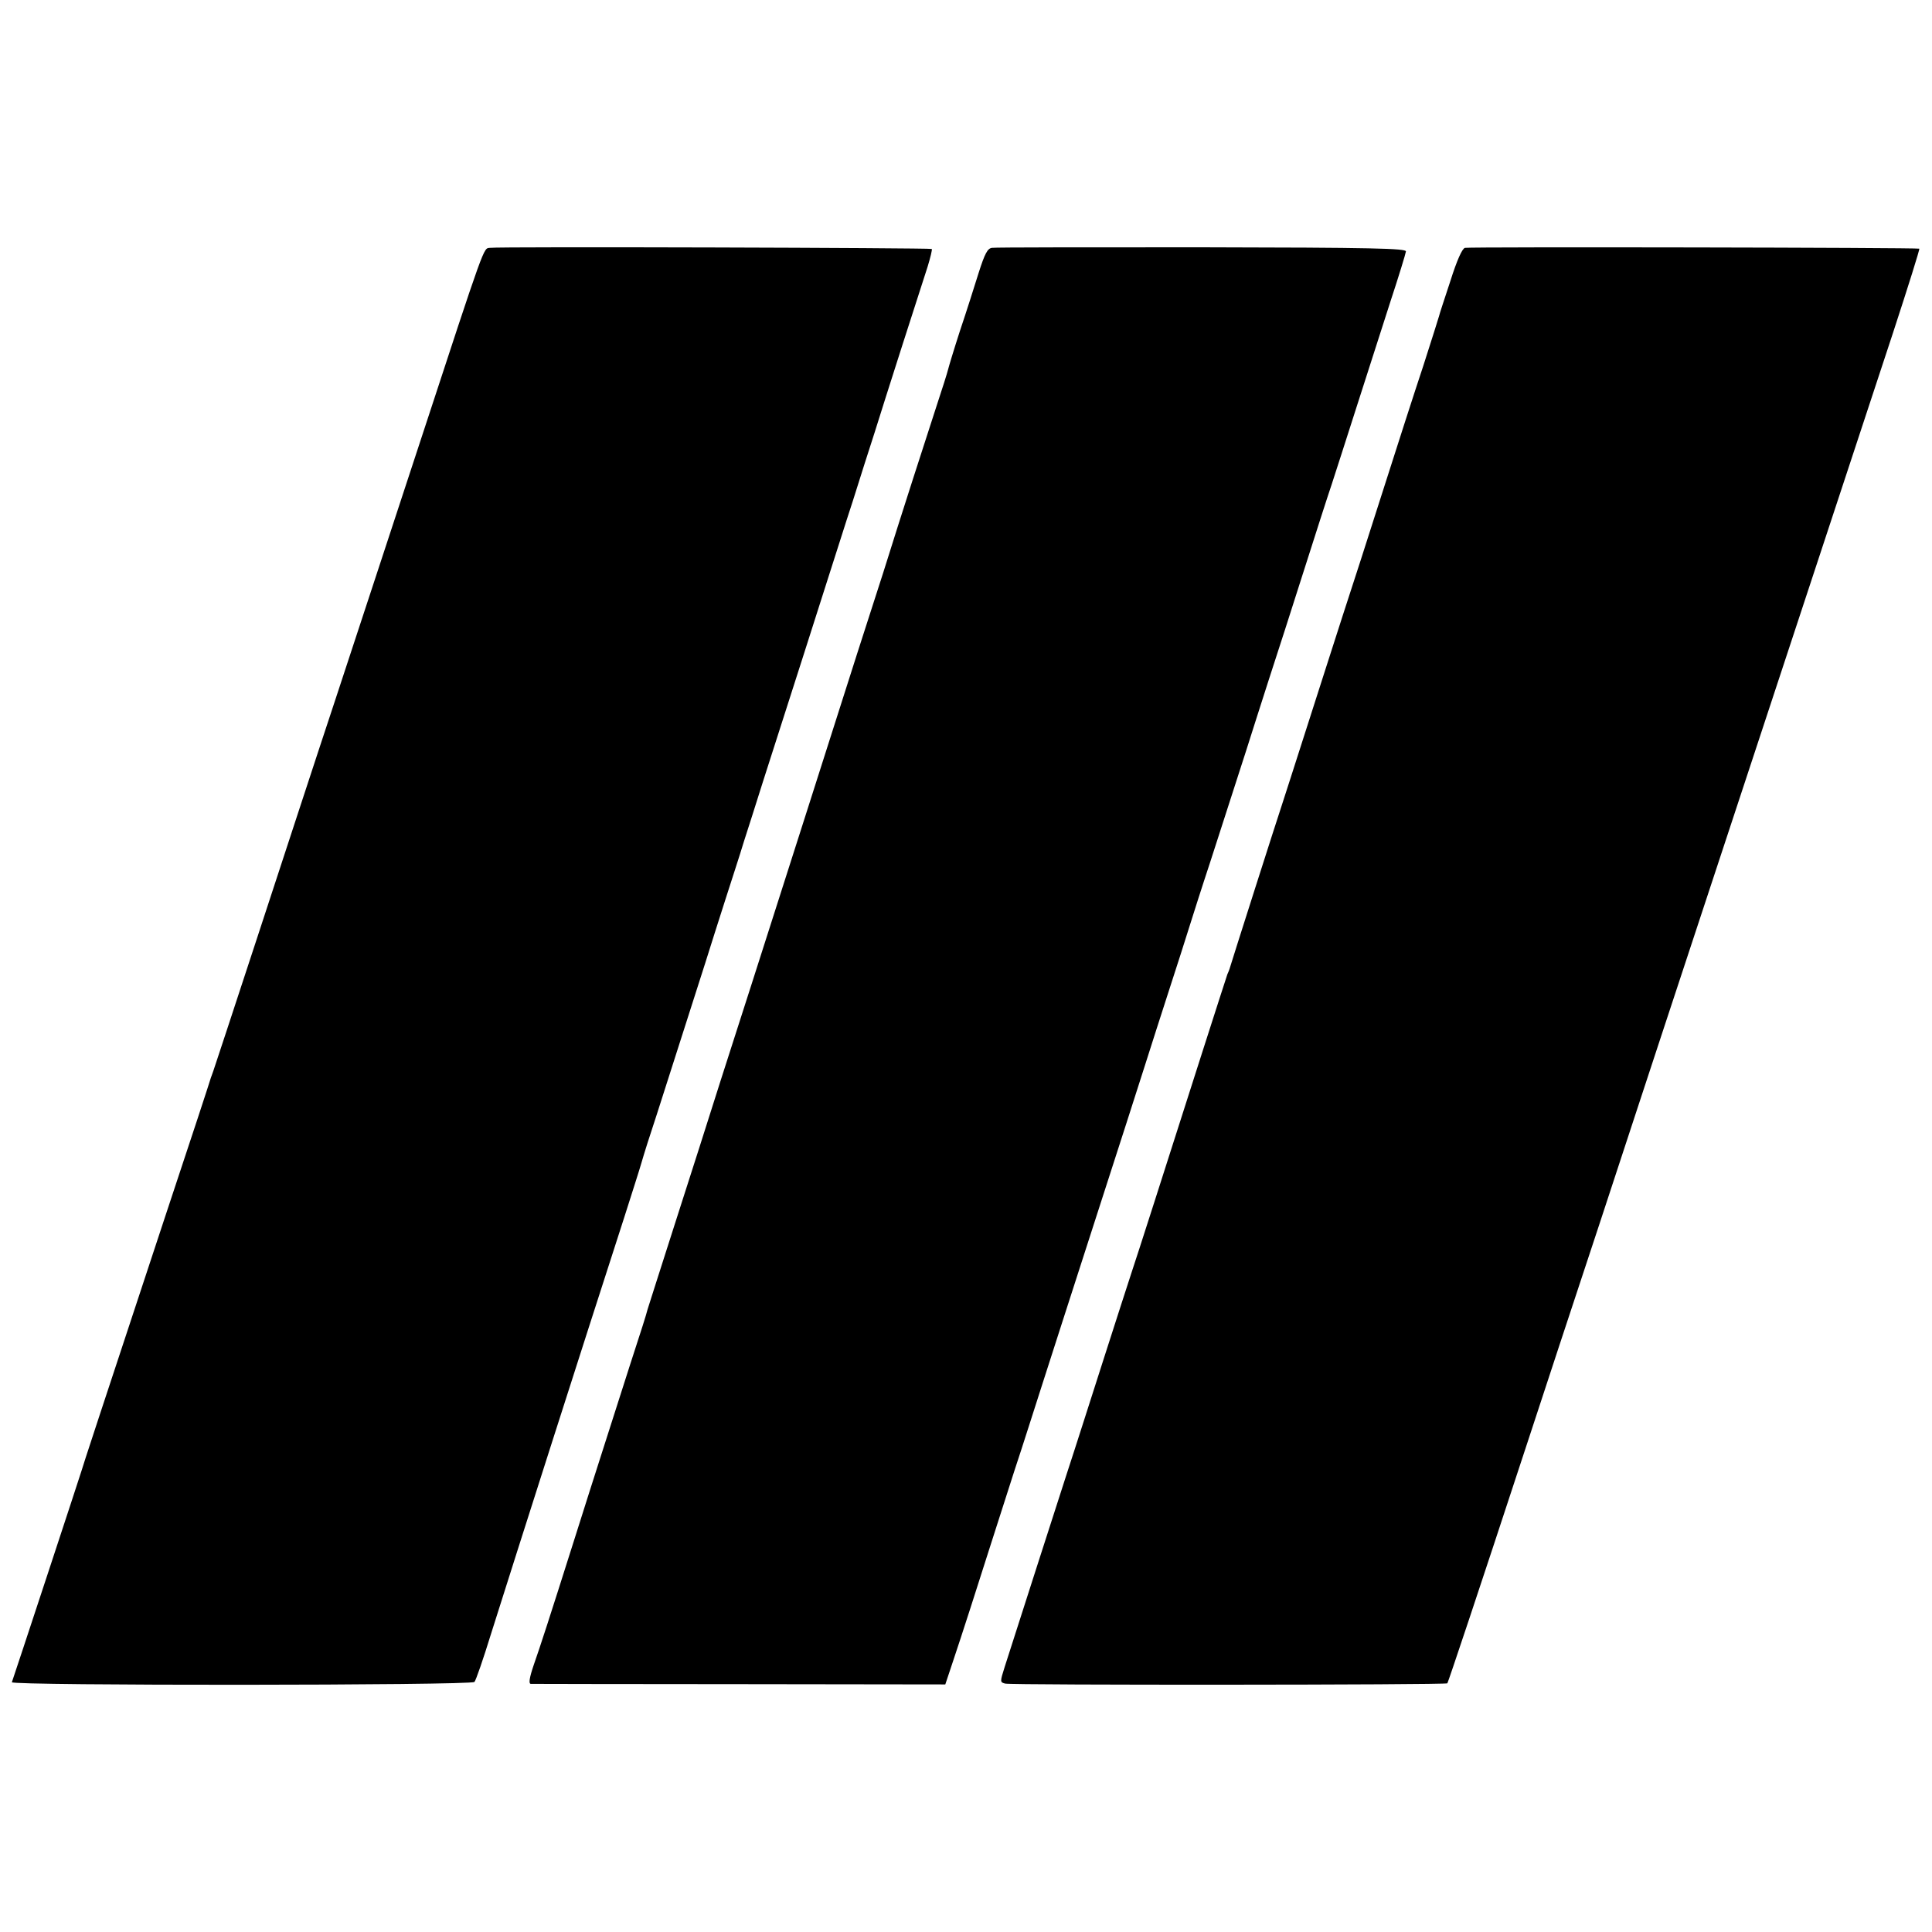
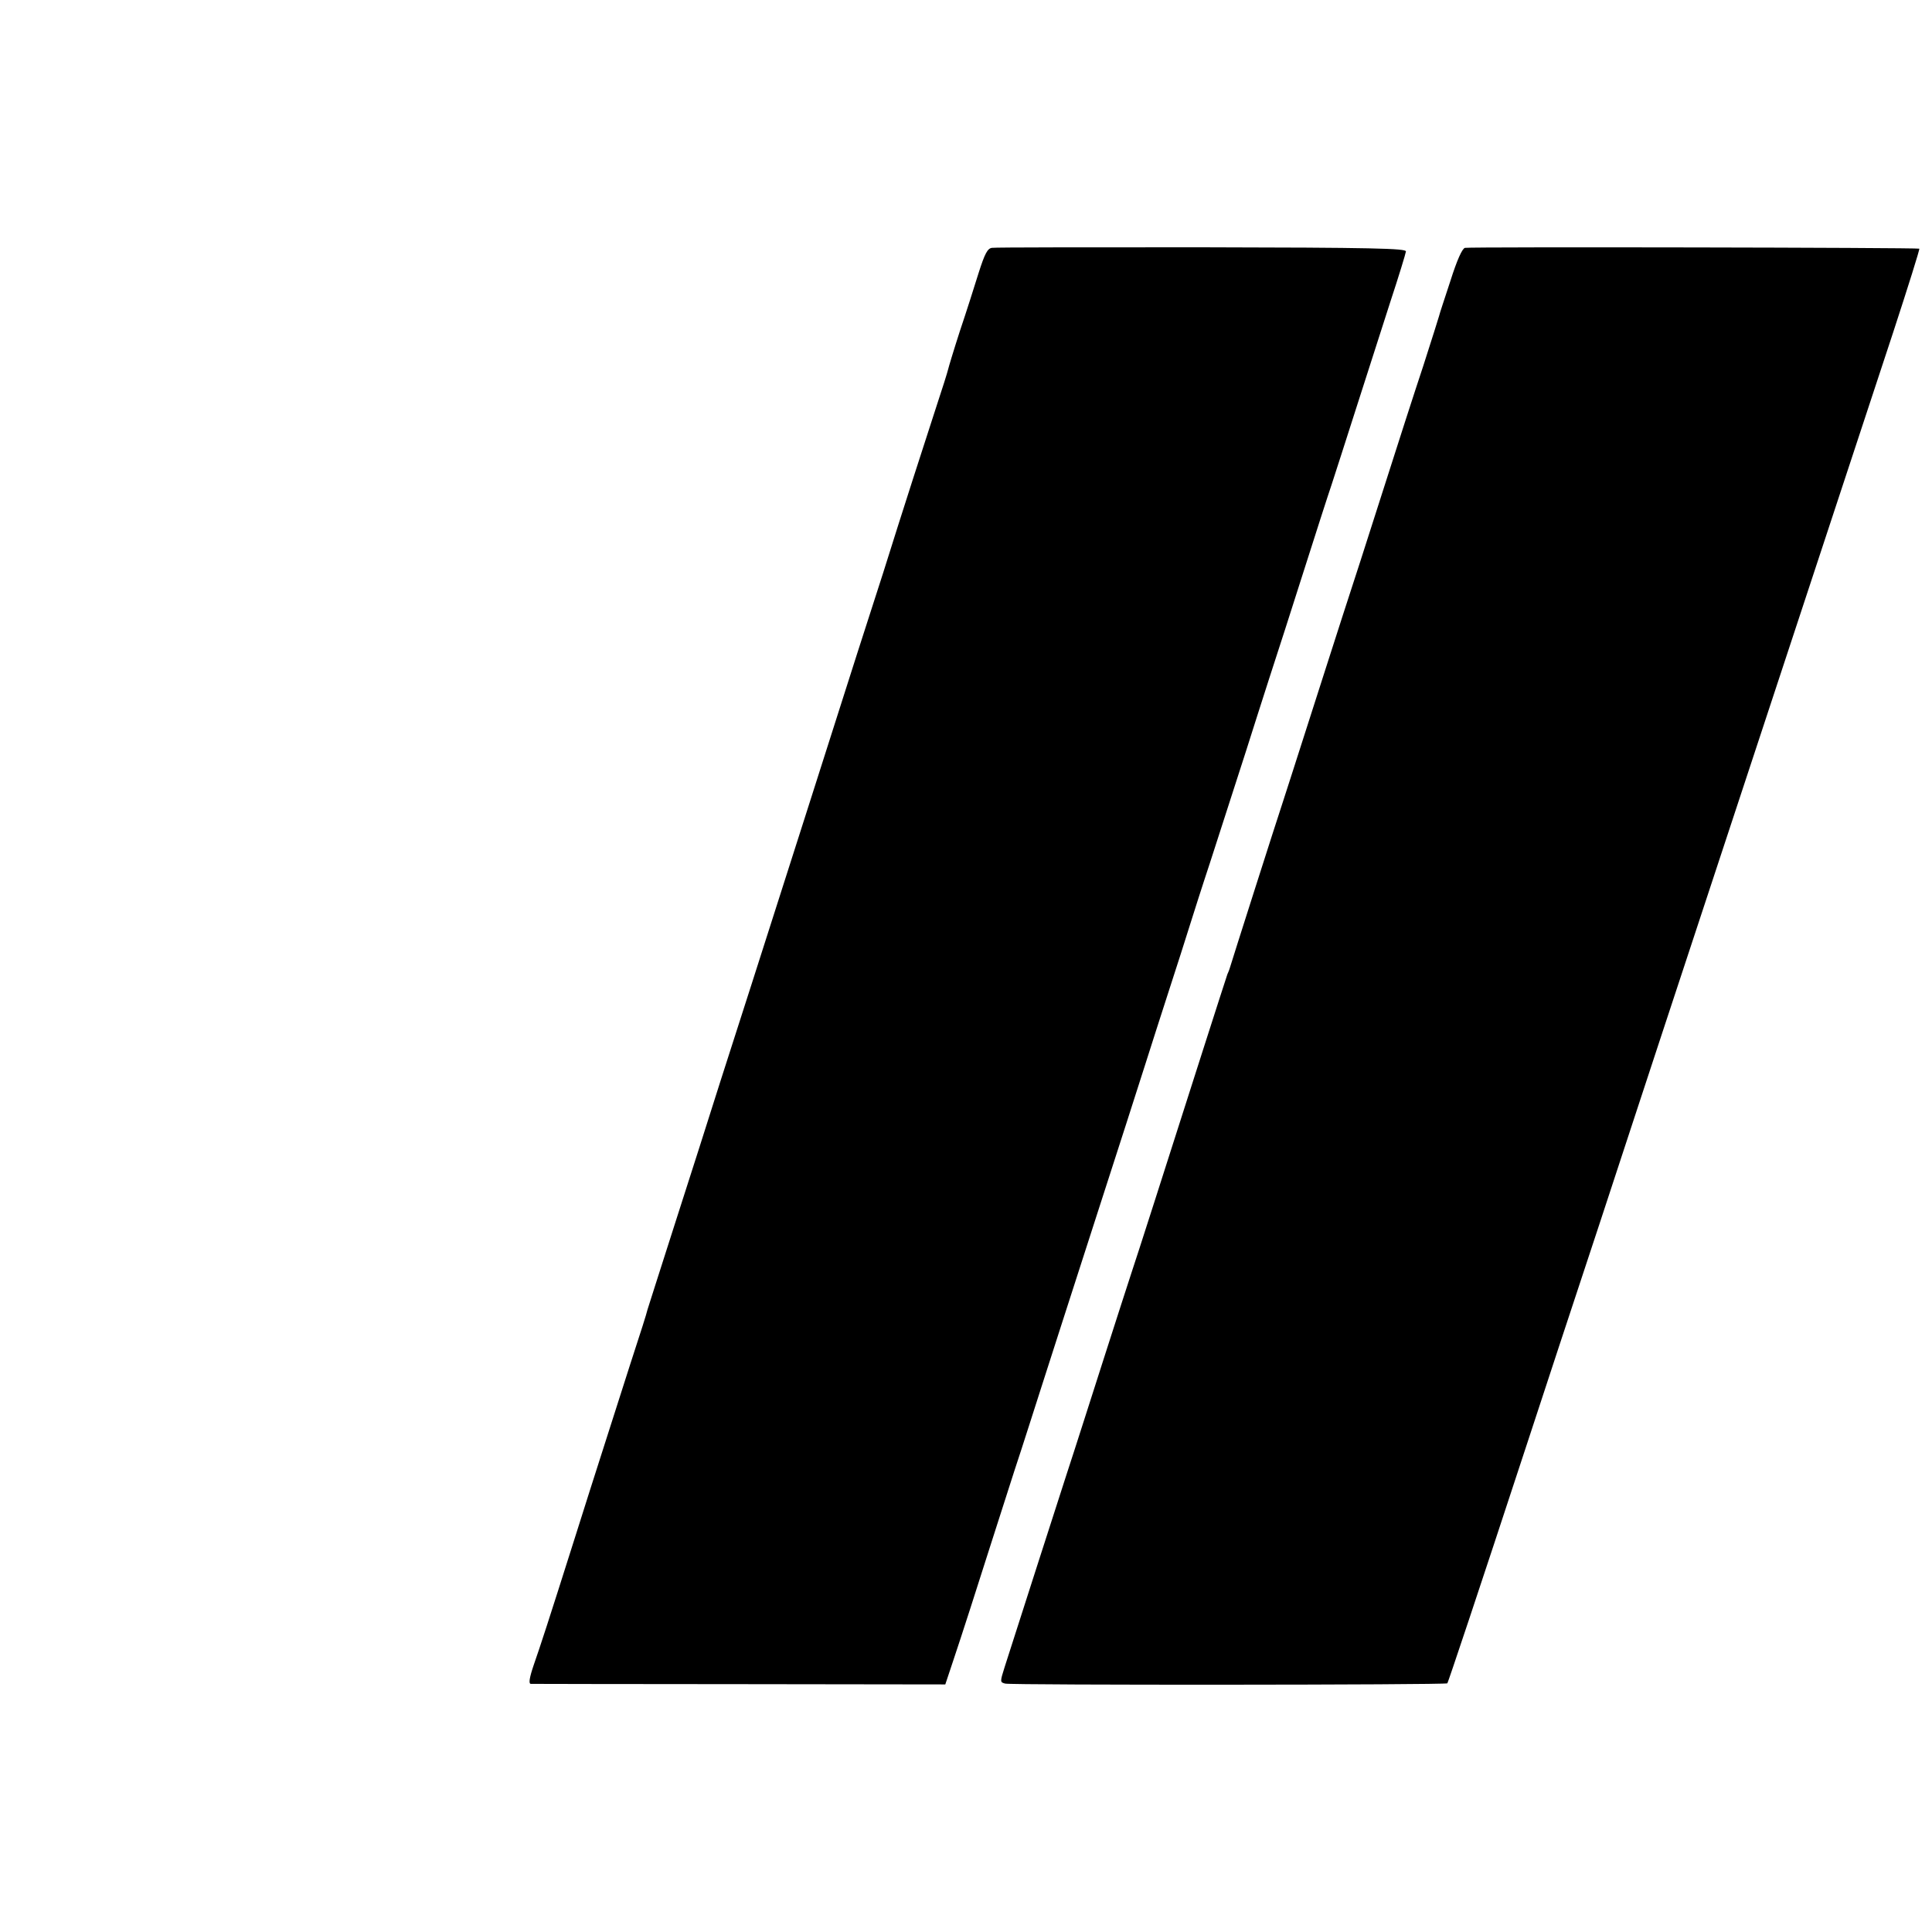
<svg xmlns="http://www.w3.org/2000/svg" version="1.0" width="700pt" height="700pt" viewBox="0 0 700 700" preserveAspectRatio="xMidYMid meet">
  <g transform="translate(0,700) scale(0.1,-0.1)" fill="#000000" stroke="none">
-     <path d="M1775 6102 c-24 -3 -14 26 -251 -697 -97 -297 -237 -720 -309 -940 -73 -220 -200 -609 -284 -865 -84 -256 -155 -472 -158 -480 -3 -8 -7 -19 -9 -25 -1 -5 -74 -228 -163 -495 -229 -693 -305 -924 -306 -930 -1 -5 -245 -746 -252 -765 -4 -13 1664 -12 1676 1 5 5 32 83 60 174 103 326 321 1009 483 1510 27 85 56 175 63 200 7 25 31 101 54 170 39 122 108 338 176 550 18 58 51 161 73 230 22 69 53 163 67 210 15 47 47 146 70 220 122 381 192 598 232 725 25 77 66 208 93 290 26 83 61 193 78 245 37 119 167 525 193 604 10 33 17 61 15 64 -5 4 -1569 9 -1601 4z" />
    <path d="M3594 6102 c-16 -2 -26 -21 -48 -90 -15 -48 -45 -143 -68 -211 -22 -68 -41 -131 -43 -140 -2 -9 -21 -70 -43 -136 -39 -120 -121 -373 -192 -600 -21 -66 -64 -199 -95 -295 -87 -273 -108 -339 -185 -580 -79 -248 -130 -407 -195 -610 -24 -74 -75 -234 -114 -355 -38 -121 -113 -355 -166 -520 -53 -165 -97 -304 -99 -310 -1 -5 -9 -32 -18 -60 -16 -48 -59 -183 -146 -455 -22 -69 -66 -206 -97 -305 -100 -316 -127 -398 -151 -467 -16 -47 -19 -68 -11 -69 7 0 347 -1 757 -1 l745 -1 28 84 c31 92 92 282 137 424 16 50 54 169 85 265 32 96 76 236 100 310 24 74 109 340 190 590 81 250 164 509 185 575 21 66 59 185 85 265 26 80 62 192 80 250 18 58 40 125 48 150 15 44 84 260 152 470 18 58 56 175 83 260 28 85 85 263 127 395 42 132 87 272 100 310 13 39 53 165 90 280 37 116 92 287 122 380 31 94 56 176 57 184 1 11 -118 14 -739 15 -407 0 -749 0 -761 -2z" />
    <path d="M5308 6102 c-10 -2 -29 -44 -53 -120 -21 -64 -40 -121 -41 -127 -1 -5 -27 -86 -57 -180 -31 -93 -97 -298 -147 -455 -50 -157 -115 -359 -145 -450 -29 -91 -88 -273 -130 -405 -42 -132 -83 -258 -90 -280 -14 -41 -185 -577 -190 -595 -1 -3 -4 -12 -8 -20 -3 -8 -42 -130 -87 -270 -147 -460 -241 -754 -260 -810 -10 -30 -55 -170 -100 -310 -45 -140 -105 -329 -135 -420 -45 -139 -158 -491 -225 -700 -17 -54 -17 -55 2 -60 23 -6 1596 -5 1602 1 3 4 107 314 294 884 49 149 164 500 257 780 92 281 196 596 230 700 362 1098 688 2087 834 2530 54 165 97 302 95 304 -4 4 -1623 7 -1646 3z" />
  </g>
</svg>